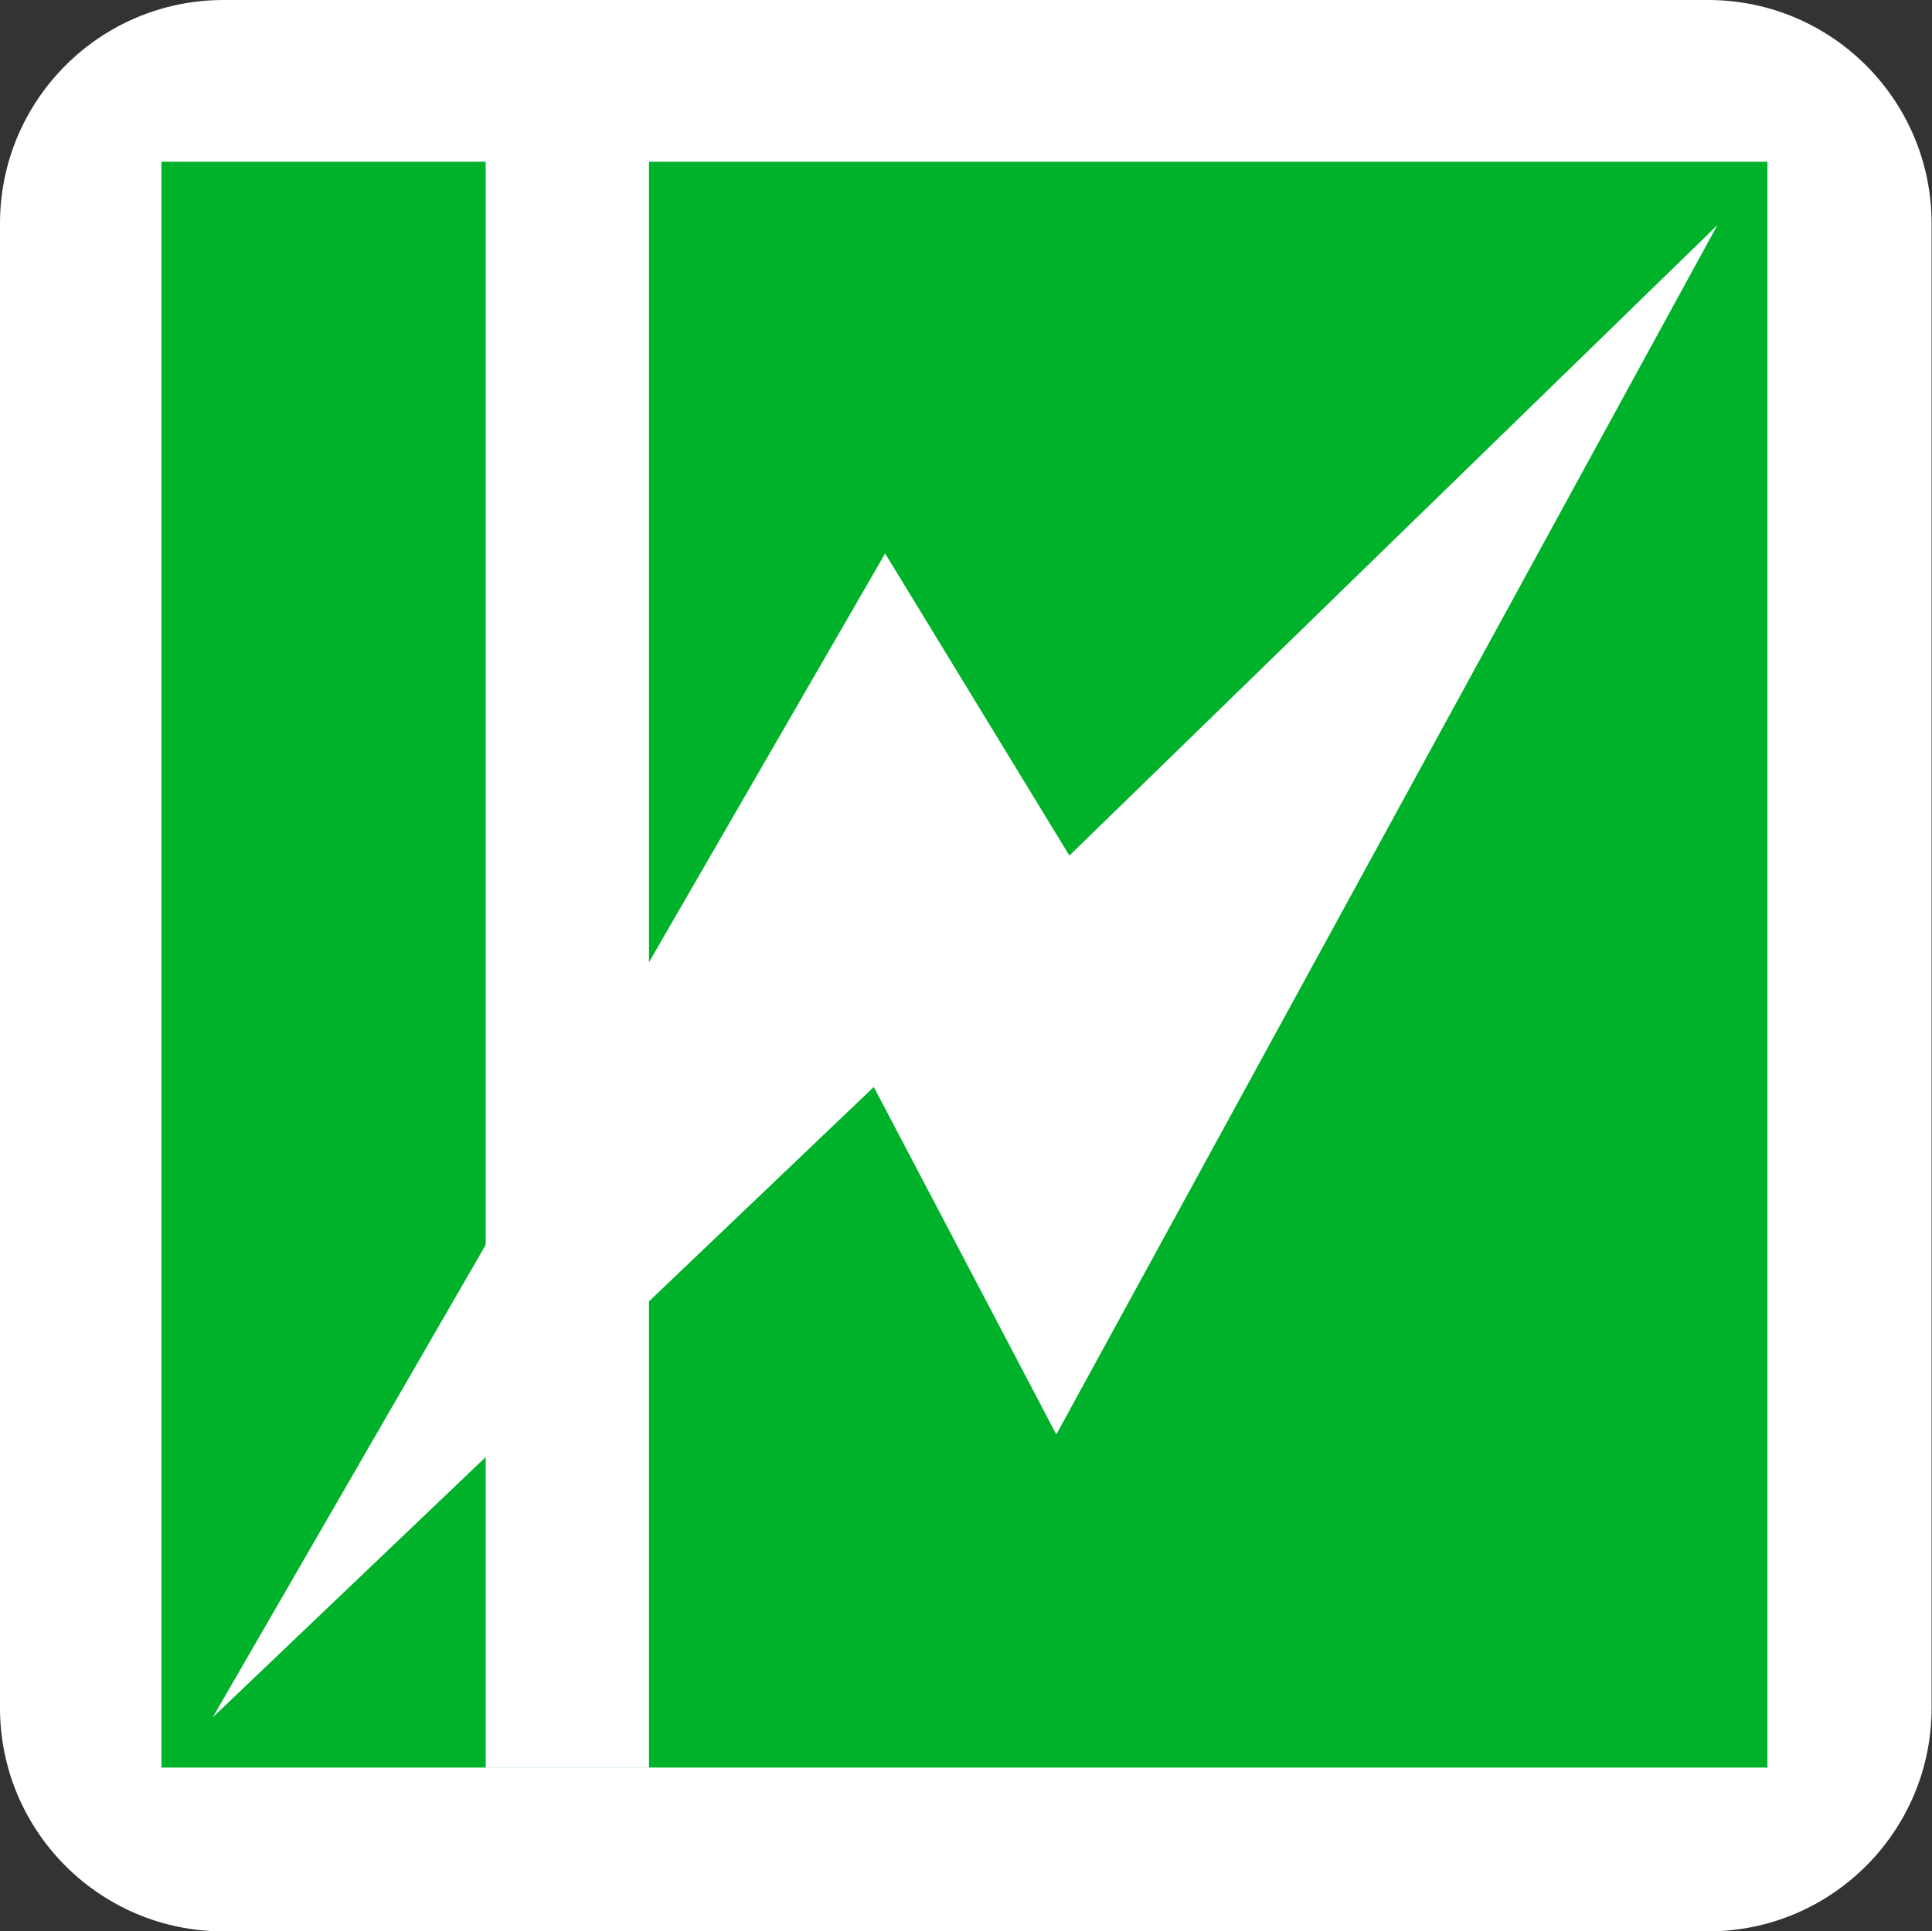
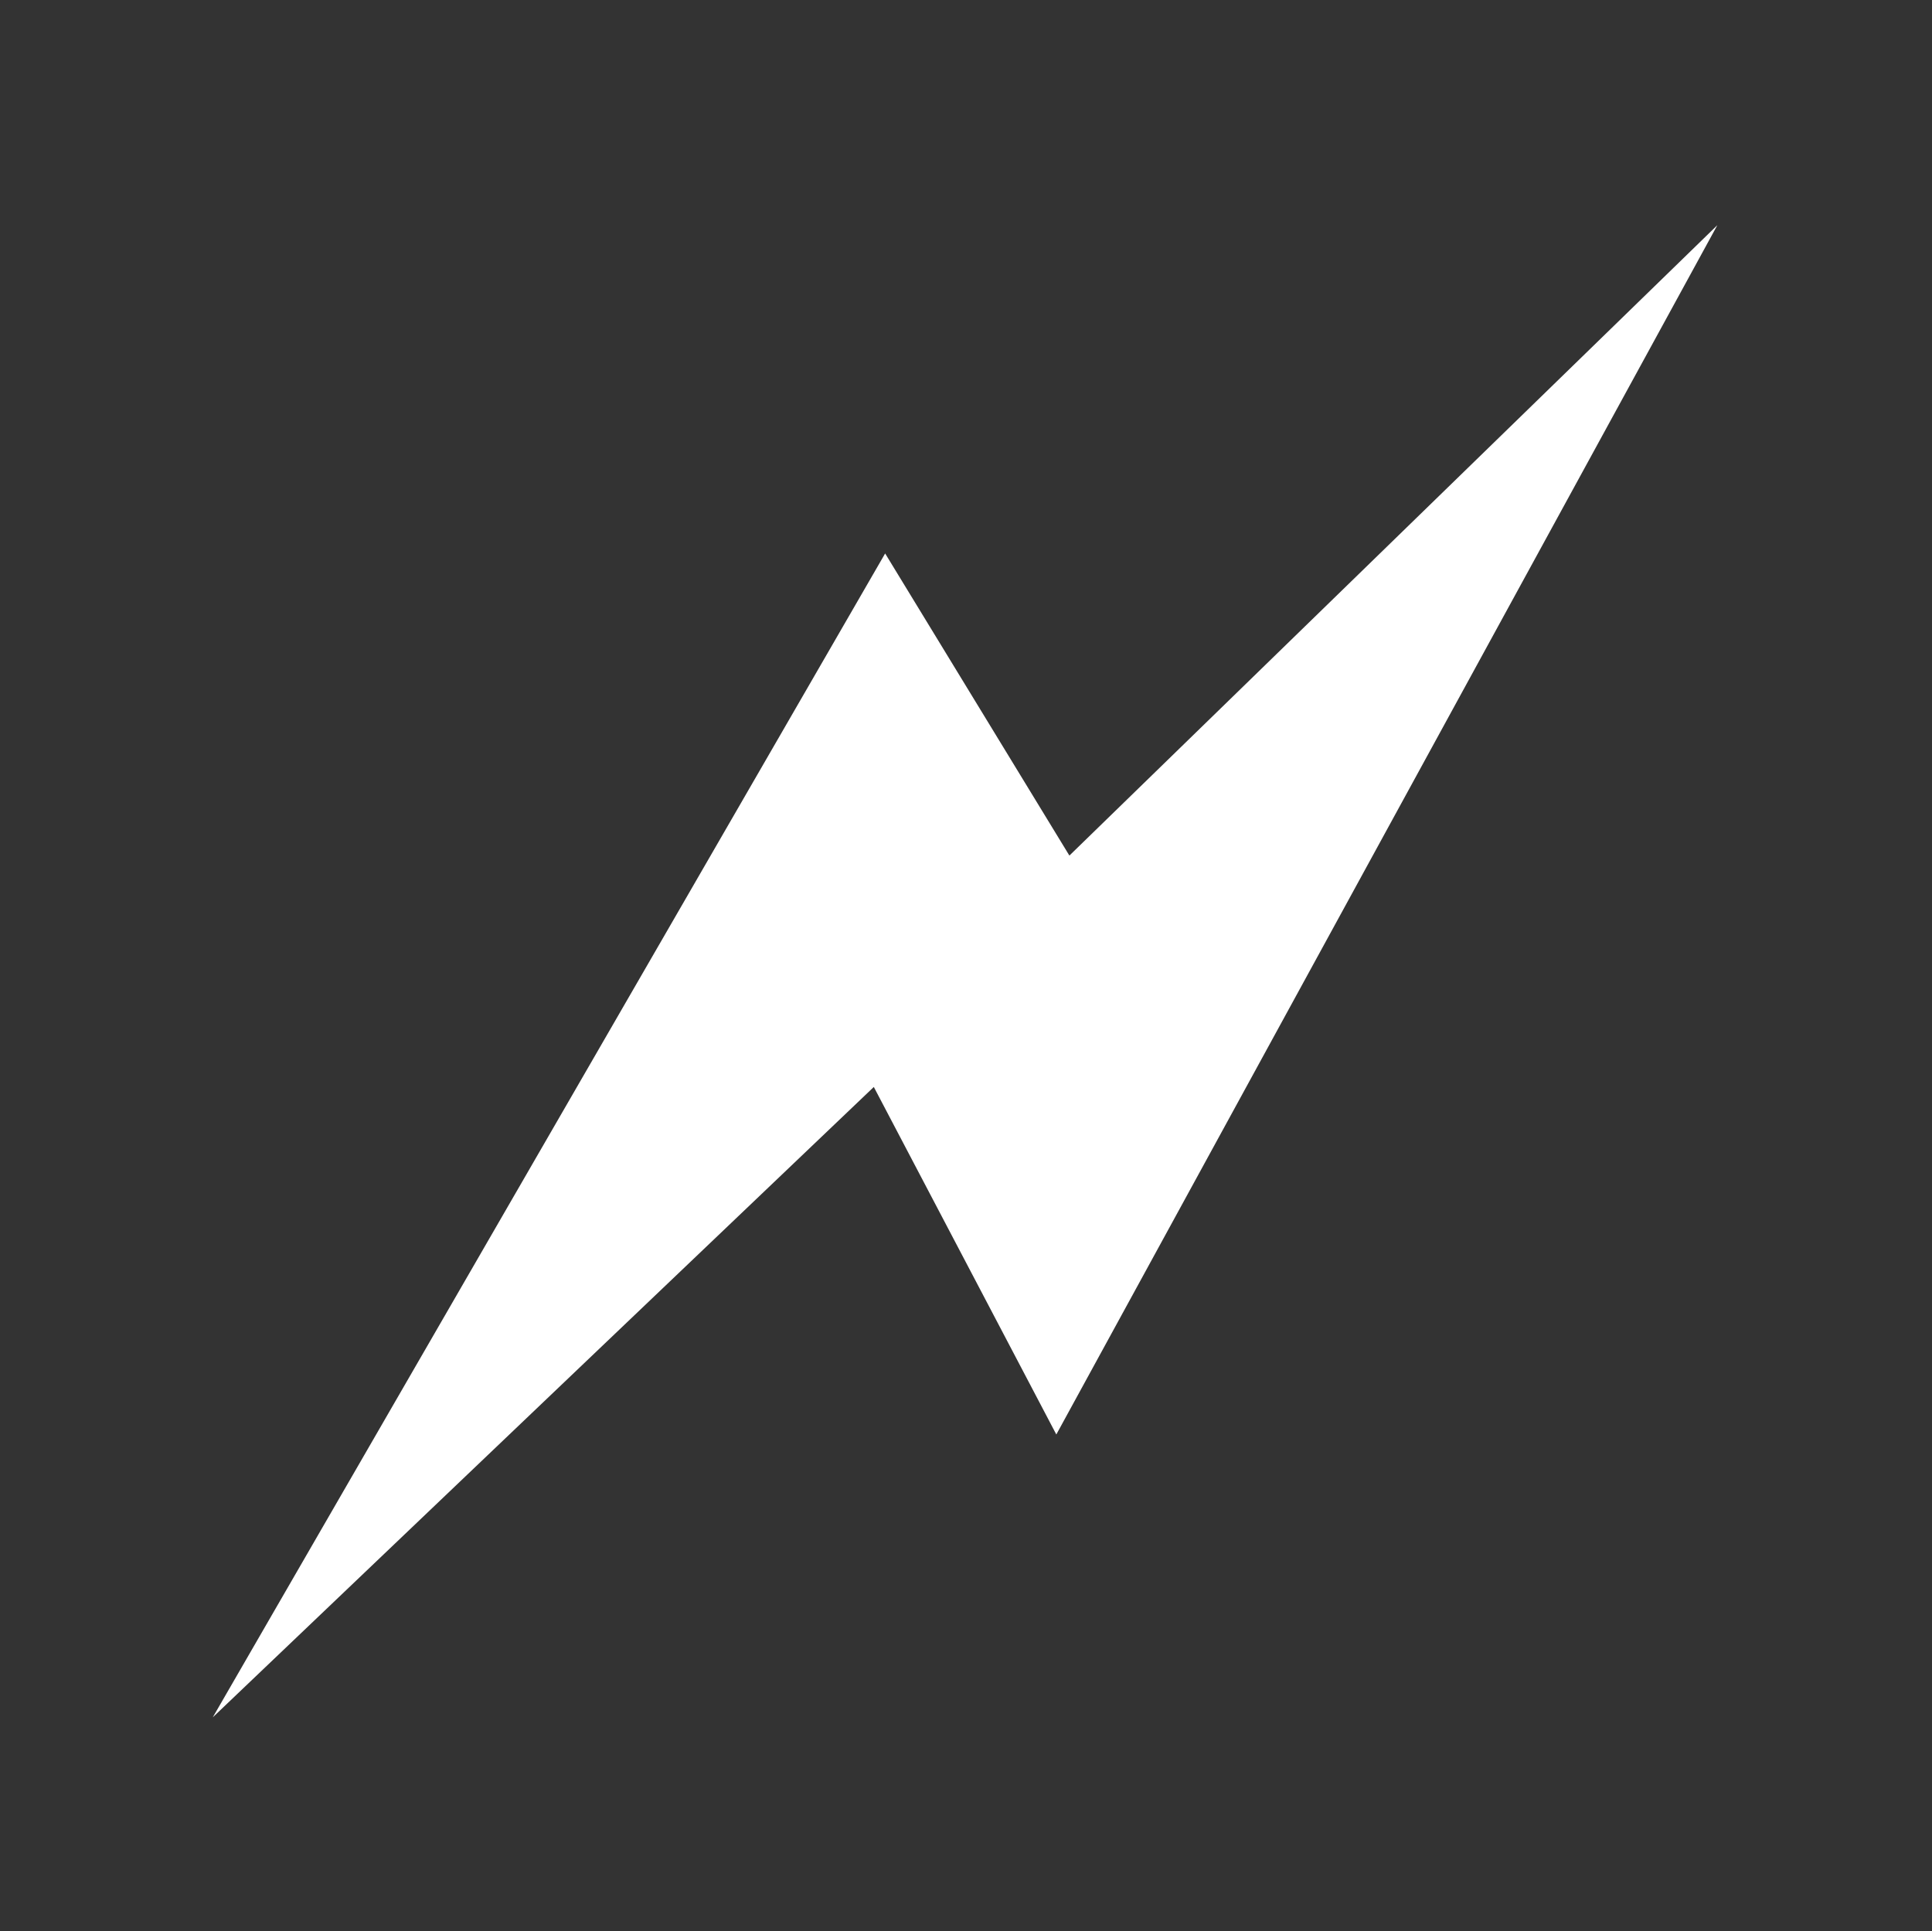
<svg xmlns="http://www.w3.org/2000/svg" version="1.1" x="0px" y="0px" viewBox="0 0 864.24 864.06" style="enable-background:new 0 0 864.24 864.06;" xml:space="preserve">
  <rect x="0" y="0" width="864.24" height="864.06" fill="#333333" stroke="none" />
  <style type="text/css">
	.st0{fill:#FFFFFF;}
	.st1{fill:#00B22A;}
</style>
  <g id="fundo-branco">
-     <path class="st0" d="M764.06,864.06H100c-55.23,0-100-44.77-100-100V100C0,44.77,44.77,0,100,0h664.06c55.23,0,100,44.77,100,100   v664.06C864.06,819.29,819.29,864.06,764.06,864.06z" />
-   </g>
+     </g>
  <g id="fundo-verde">
-     <rect x="72.21" y="72.35" class="st1" width="718.41" height="718.41" />
-   </g>
+     </g>
  <g id="faixa-branca">
-     <rect x="217.26" y="72.21" class="st0" width="73.06" height="718.65" />
-   </g>
+     </g>
  <g id="raio-branco">
    <g>
      <path class="st0" d="M768.22,100.74l-295.7,541.02l-81.64-155.47L95.17,768.31l300.78-520.7l82.42,135.16L768.22,100.74z" />
    </g>
  </g>
</svg>